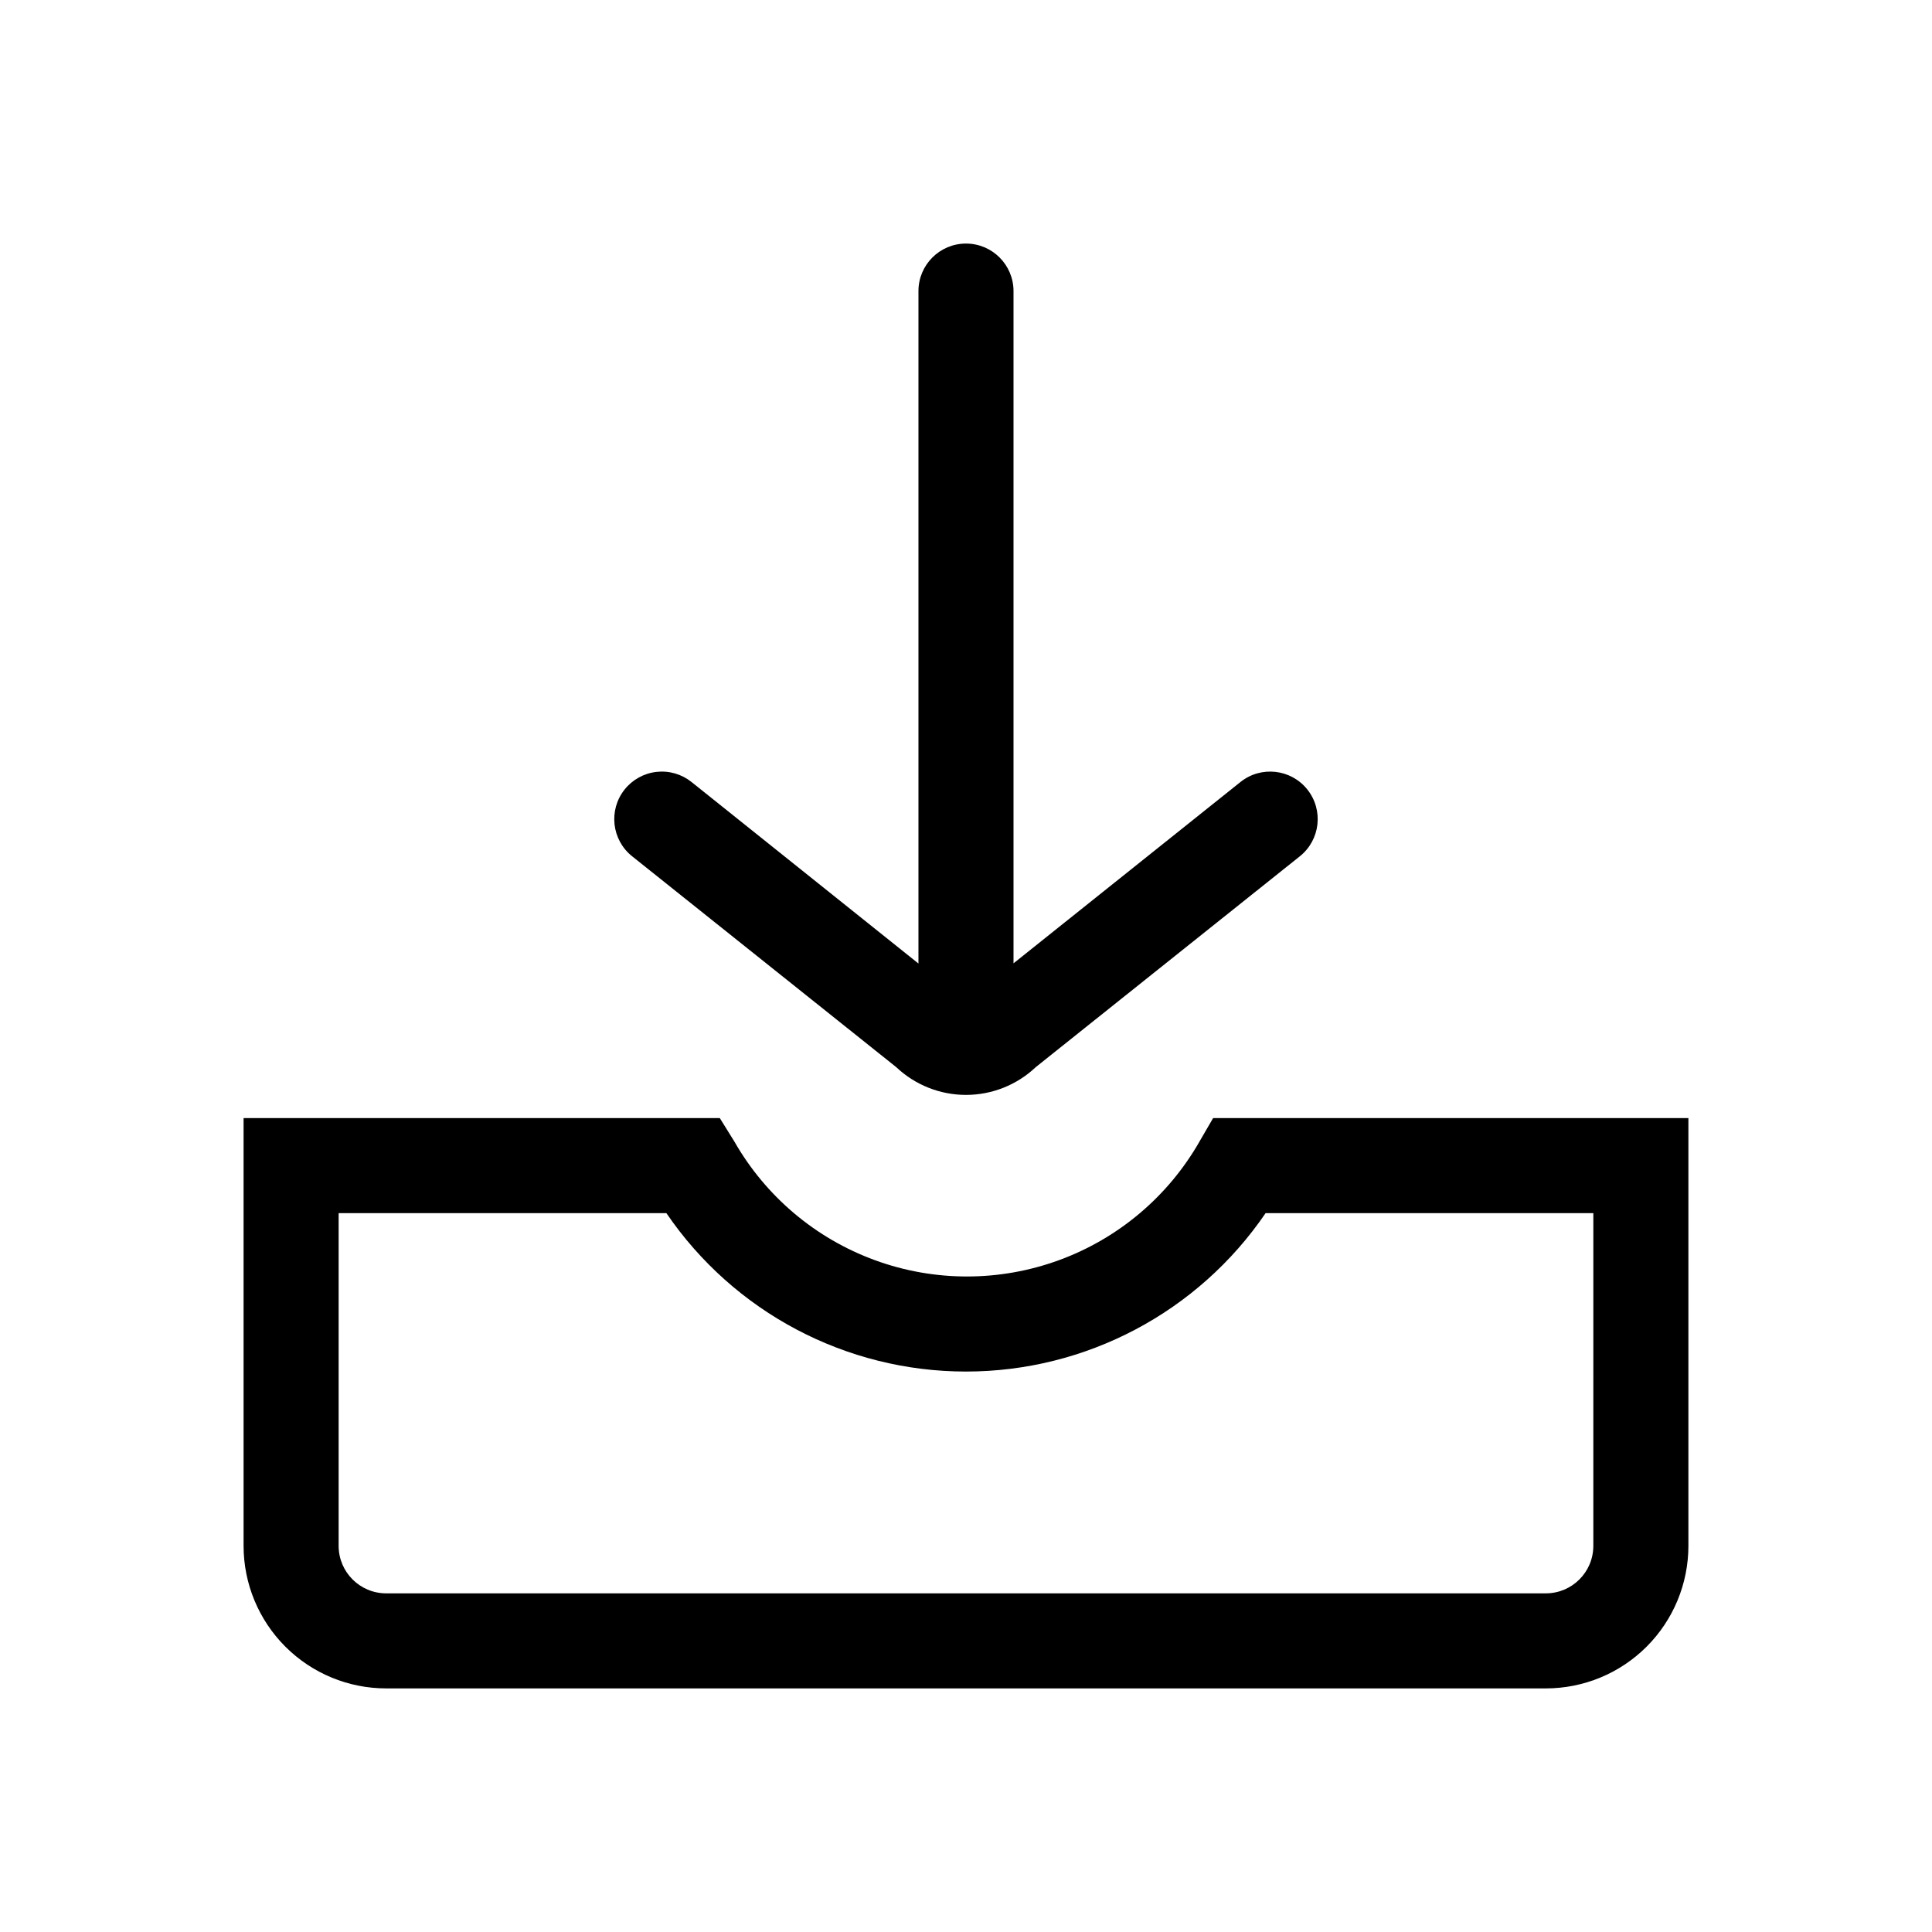
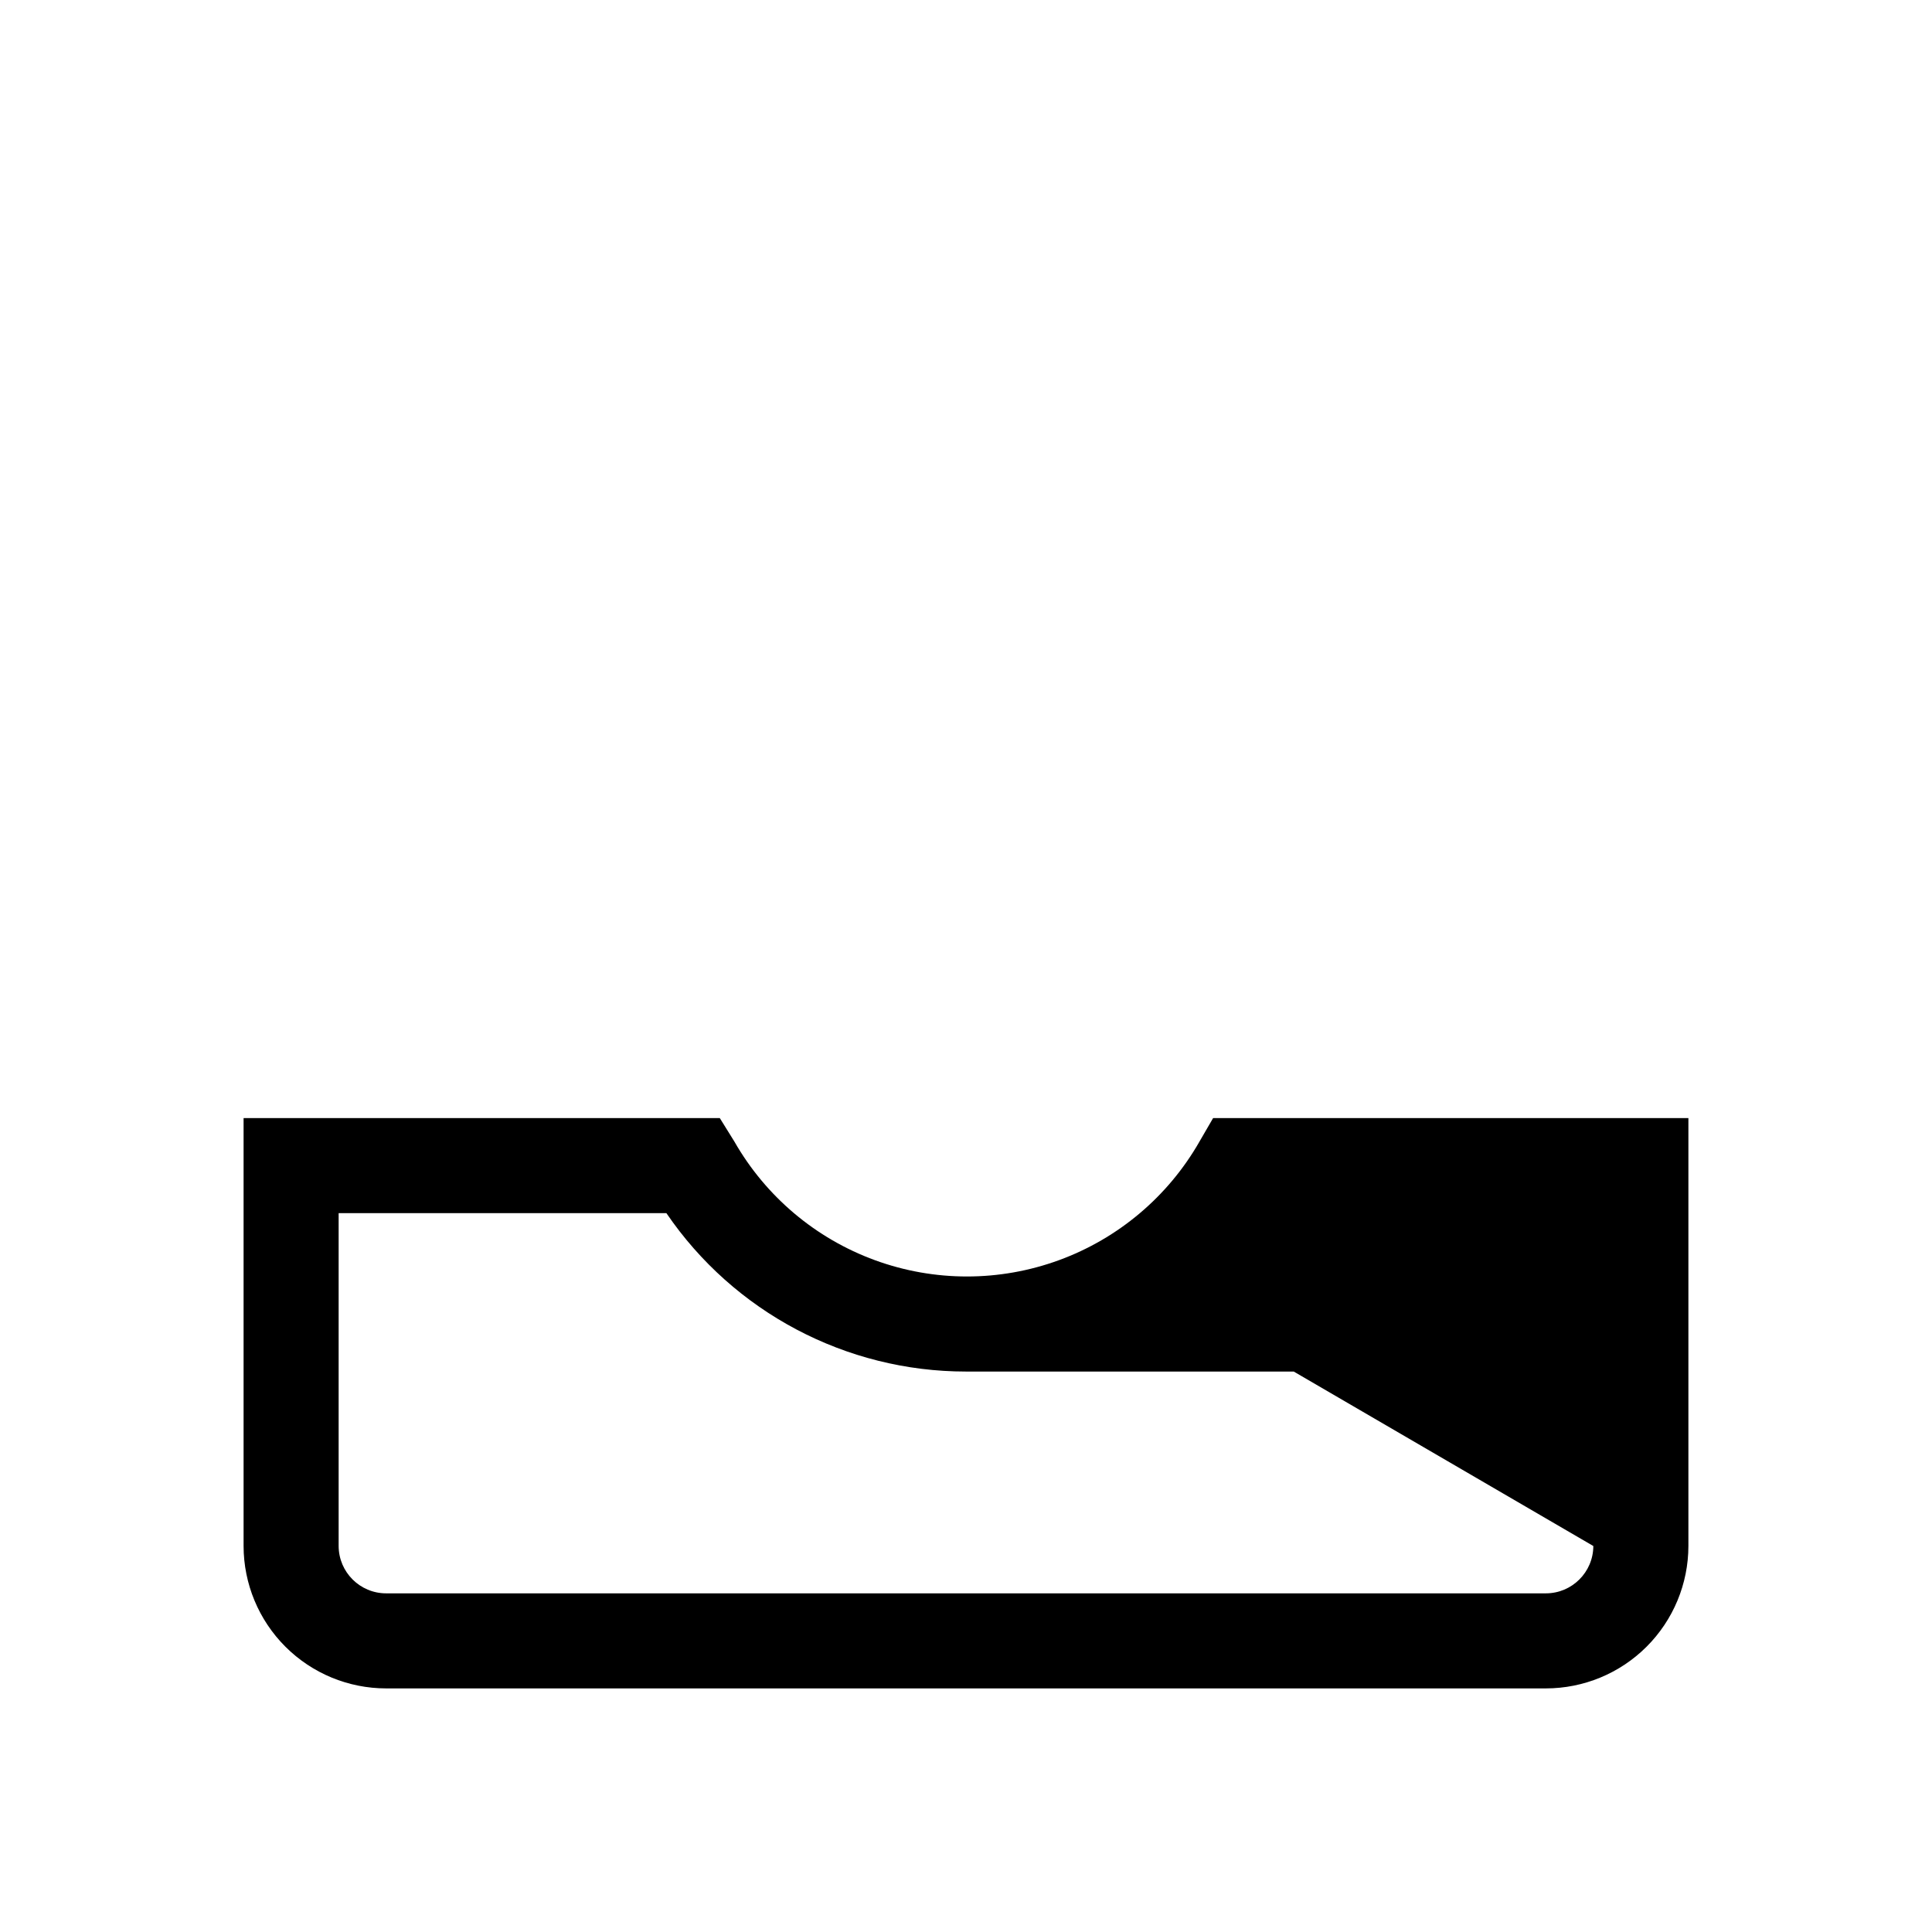
<svg xmlns="http://www.w3.org/2000/svg" fill="#000000" width="800px" height="800px" version="1.1" viewBox="144 144 512 512">
  <g>
-     <path d="m311.53 370.93 69.977 55.871c4.996 4.727 11.613 7.359 18.492 7.359 6.875 0 13.492-2.633 18.488-7.359l69.98-55.871c5.438-4.34 6.328-12.27 1.988-17.711-4.34-5.438-12.27-6.328-17.707-1.988l-60.156 48.062v-178.15c0-6.953-5.641-12.594-12.594-12.594-6.957 0-12.598 5.641-12.598 12.594v178.2l-60.152-48.113c-2.613-2.086-5.945-3.047-9.27-2.672-3.32 0.371-6.356 2.051-8.441 4.66-4.34 5.441-3.449 13.371 1.992 17.711z" />
-     <path d="m465.49 440.3-3.629 6.246h0.004c-8.32 14.543-21.516 25.672-37.25 31.422-15.734 5.75-32.996 5.75-48.734 0-15.734-5.75-28.93-16.879-37.25-31.422l-3.879-6.246h-126.2v113.41c0.012 10.012 4 19.609 11.086 26.688 7.082 7.074 16.688 11.047 26.699 11.047h307.32c10.012 0 19.617-3.973 26.699-11.047 7.086-7.078 11.074-16.676 11.086-26.688v-113.41zm100.76 113.41c-0.027 6.938-5.656 12.543-12.594 12.543h-307.32c-6.938 0-12.566-5.606-12.594-12.543v-88.219h86.855c17.895 26.266 47.621 41.984 79.402 41.984s61.504-15.719 79.398-41.984h86.855z" />
+     <path d="m465.49 440.3-3.629 6.246h0.004c-8.32 14.543-21.516 25.672-37.25 31.422-15.734 5.75-32.996 5.75-48.734 0-15.734-5.75-28.93-16.879-37.25-31.422l-3.879-6.246h-126.2v113.41c0.012 10.012 4 19.609 11.086 26.688 7.082 7.074 16.688 11.047 26.699 11.047h307.32c10.012 0 19.617-3.973 26.699-11.047 7.086-7.078 11.074-16.676 11.086-26.688v-113.41zm100.76 113.41c-0.027 6.938-5.656 12.543-12.594 12.543h-307.32c-6.938 0-12.566-5.606-12.594-12.543v-88.219h86.855c17.895 26.266 47.621 41.984 79.402 41.984h86.855z" />
  </g>
</svg>